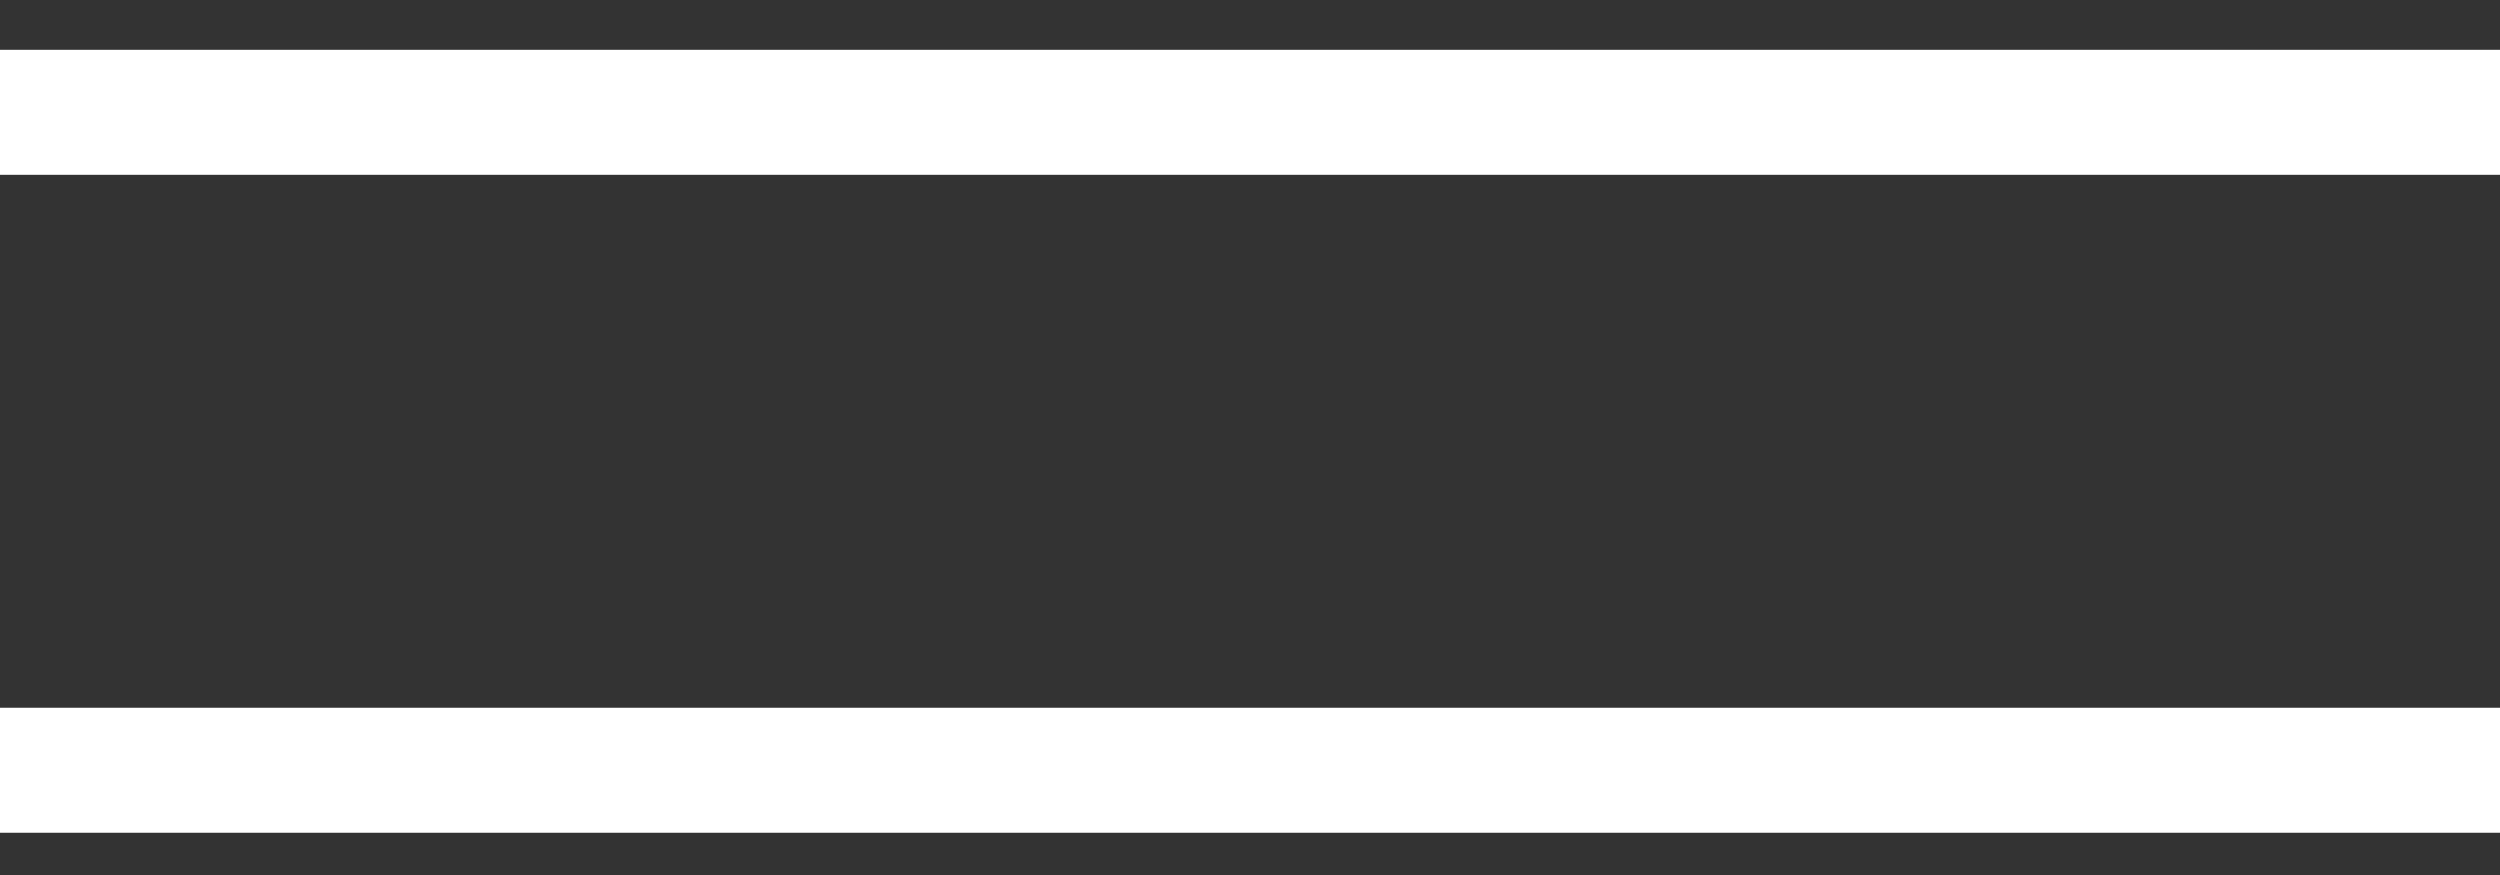
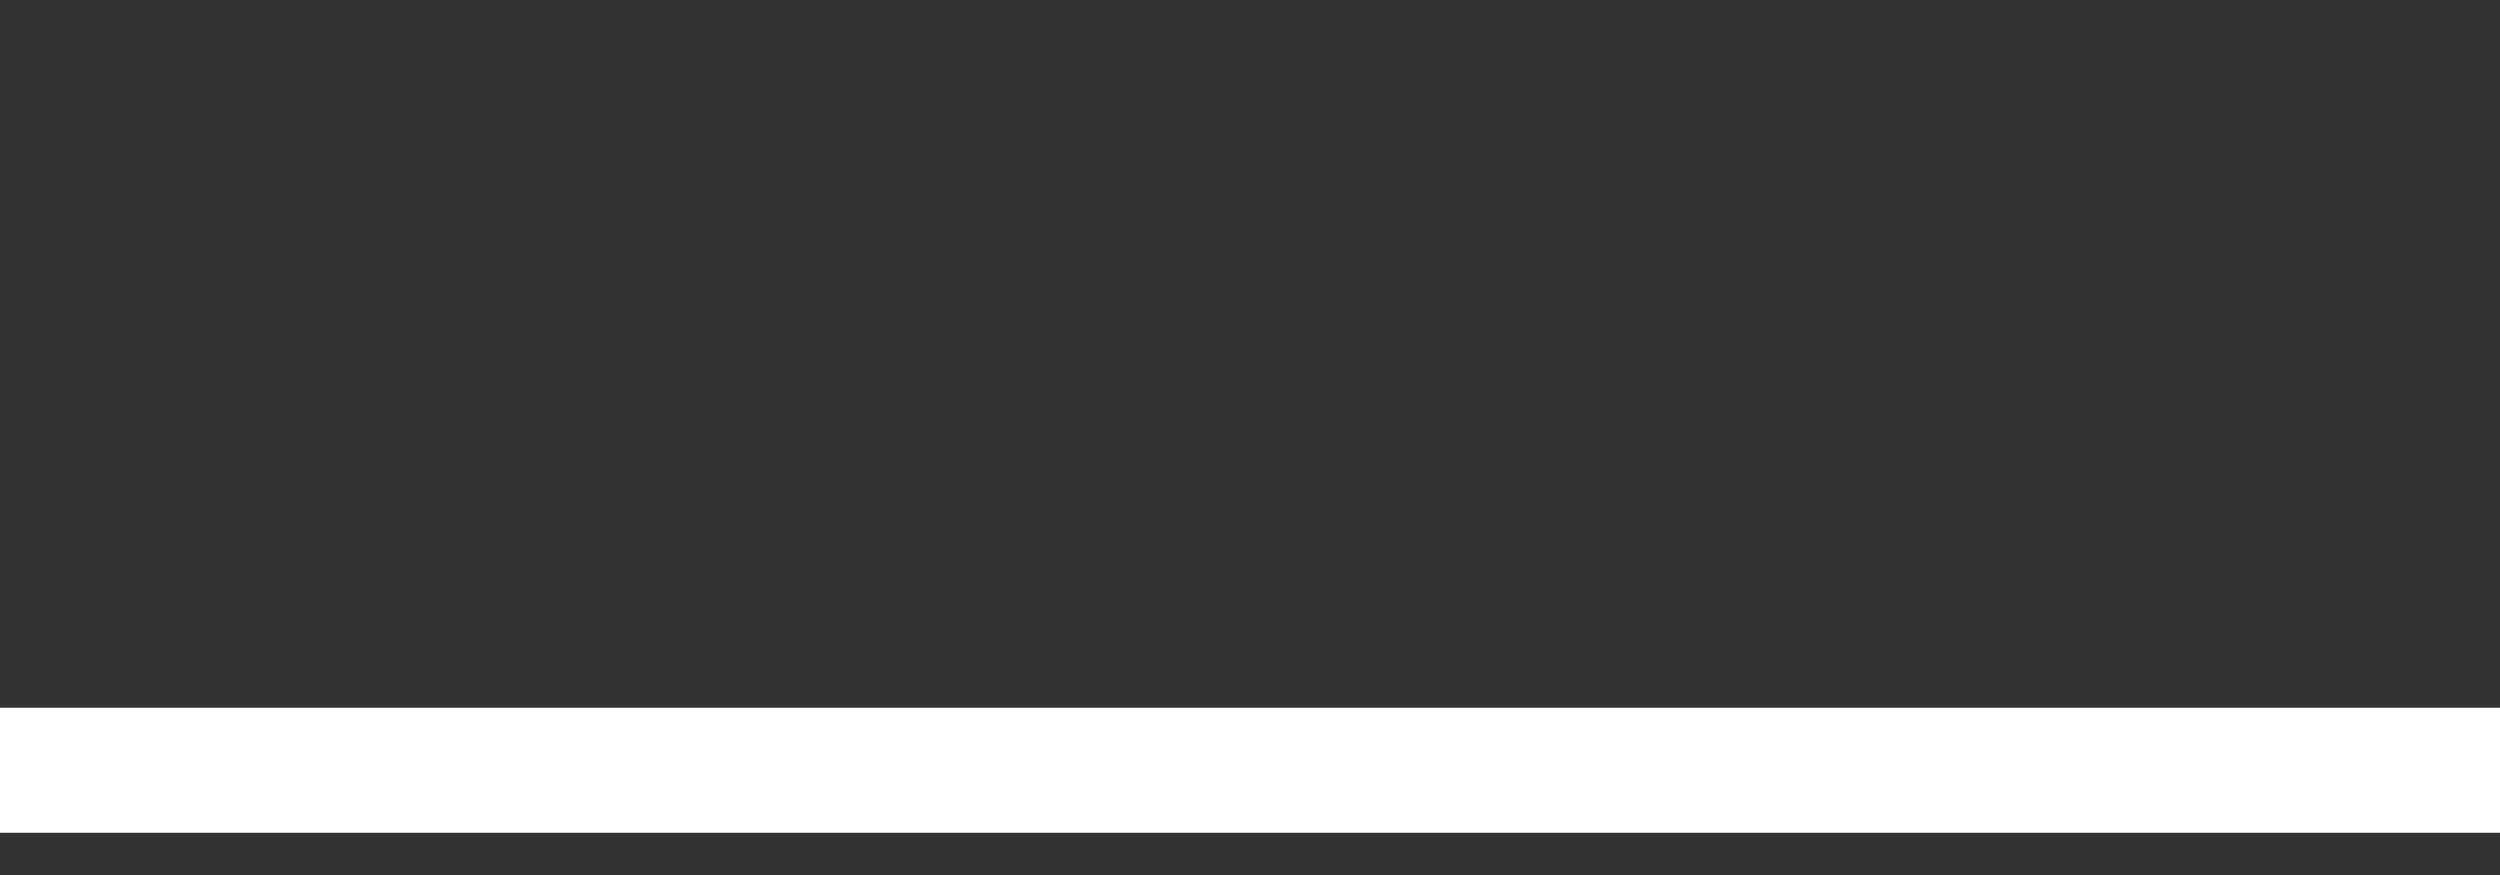
<svg xmlns="http://www.w3.org/2000/svg" width="40" height="14" viewBox="0 0 40 14" fill="none">
  <rect x="0" y="0" width="40" height="14" fill="#333333" stroke="none" />
-   <line y1="1.797" x2="40" y2="1.797" stroke="#ffffff" stroke-width="2" />
  <line y1="12.324" x2="40" y2="12.324" stroke="#ffffff" stroke-width="2" />
</svg>